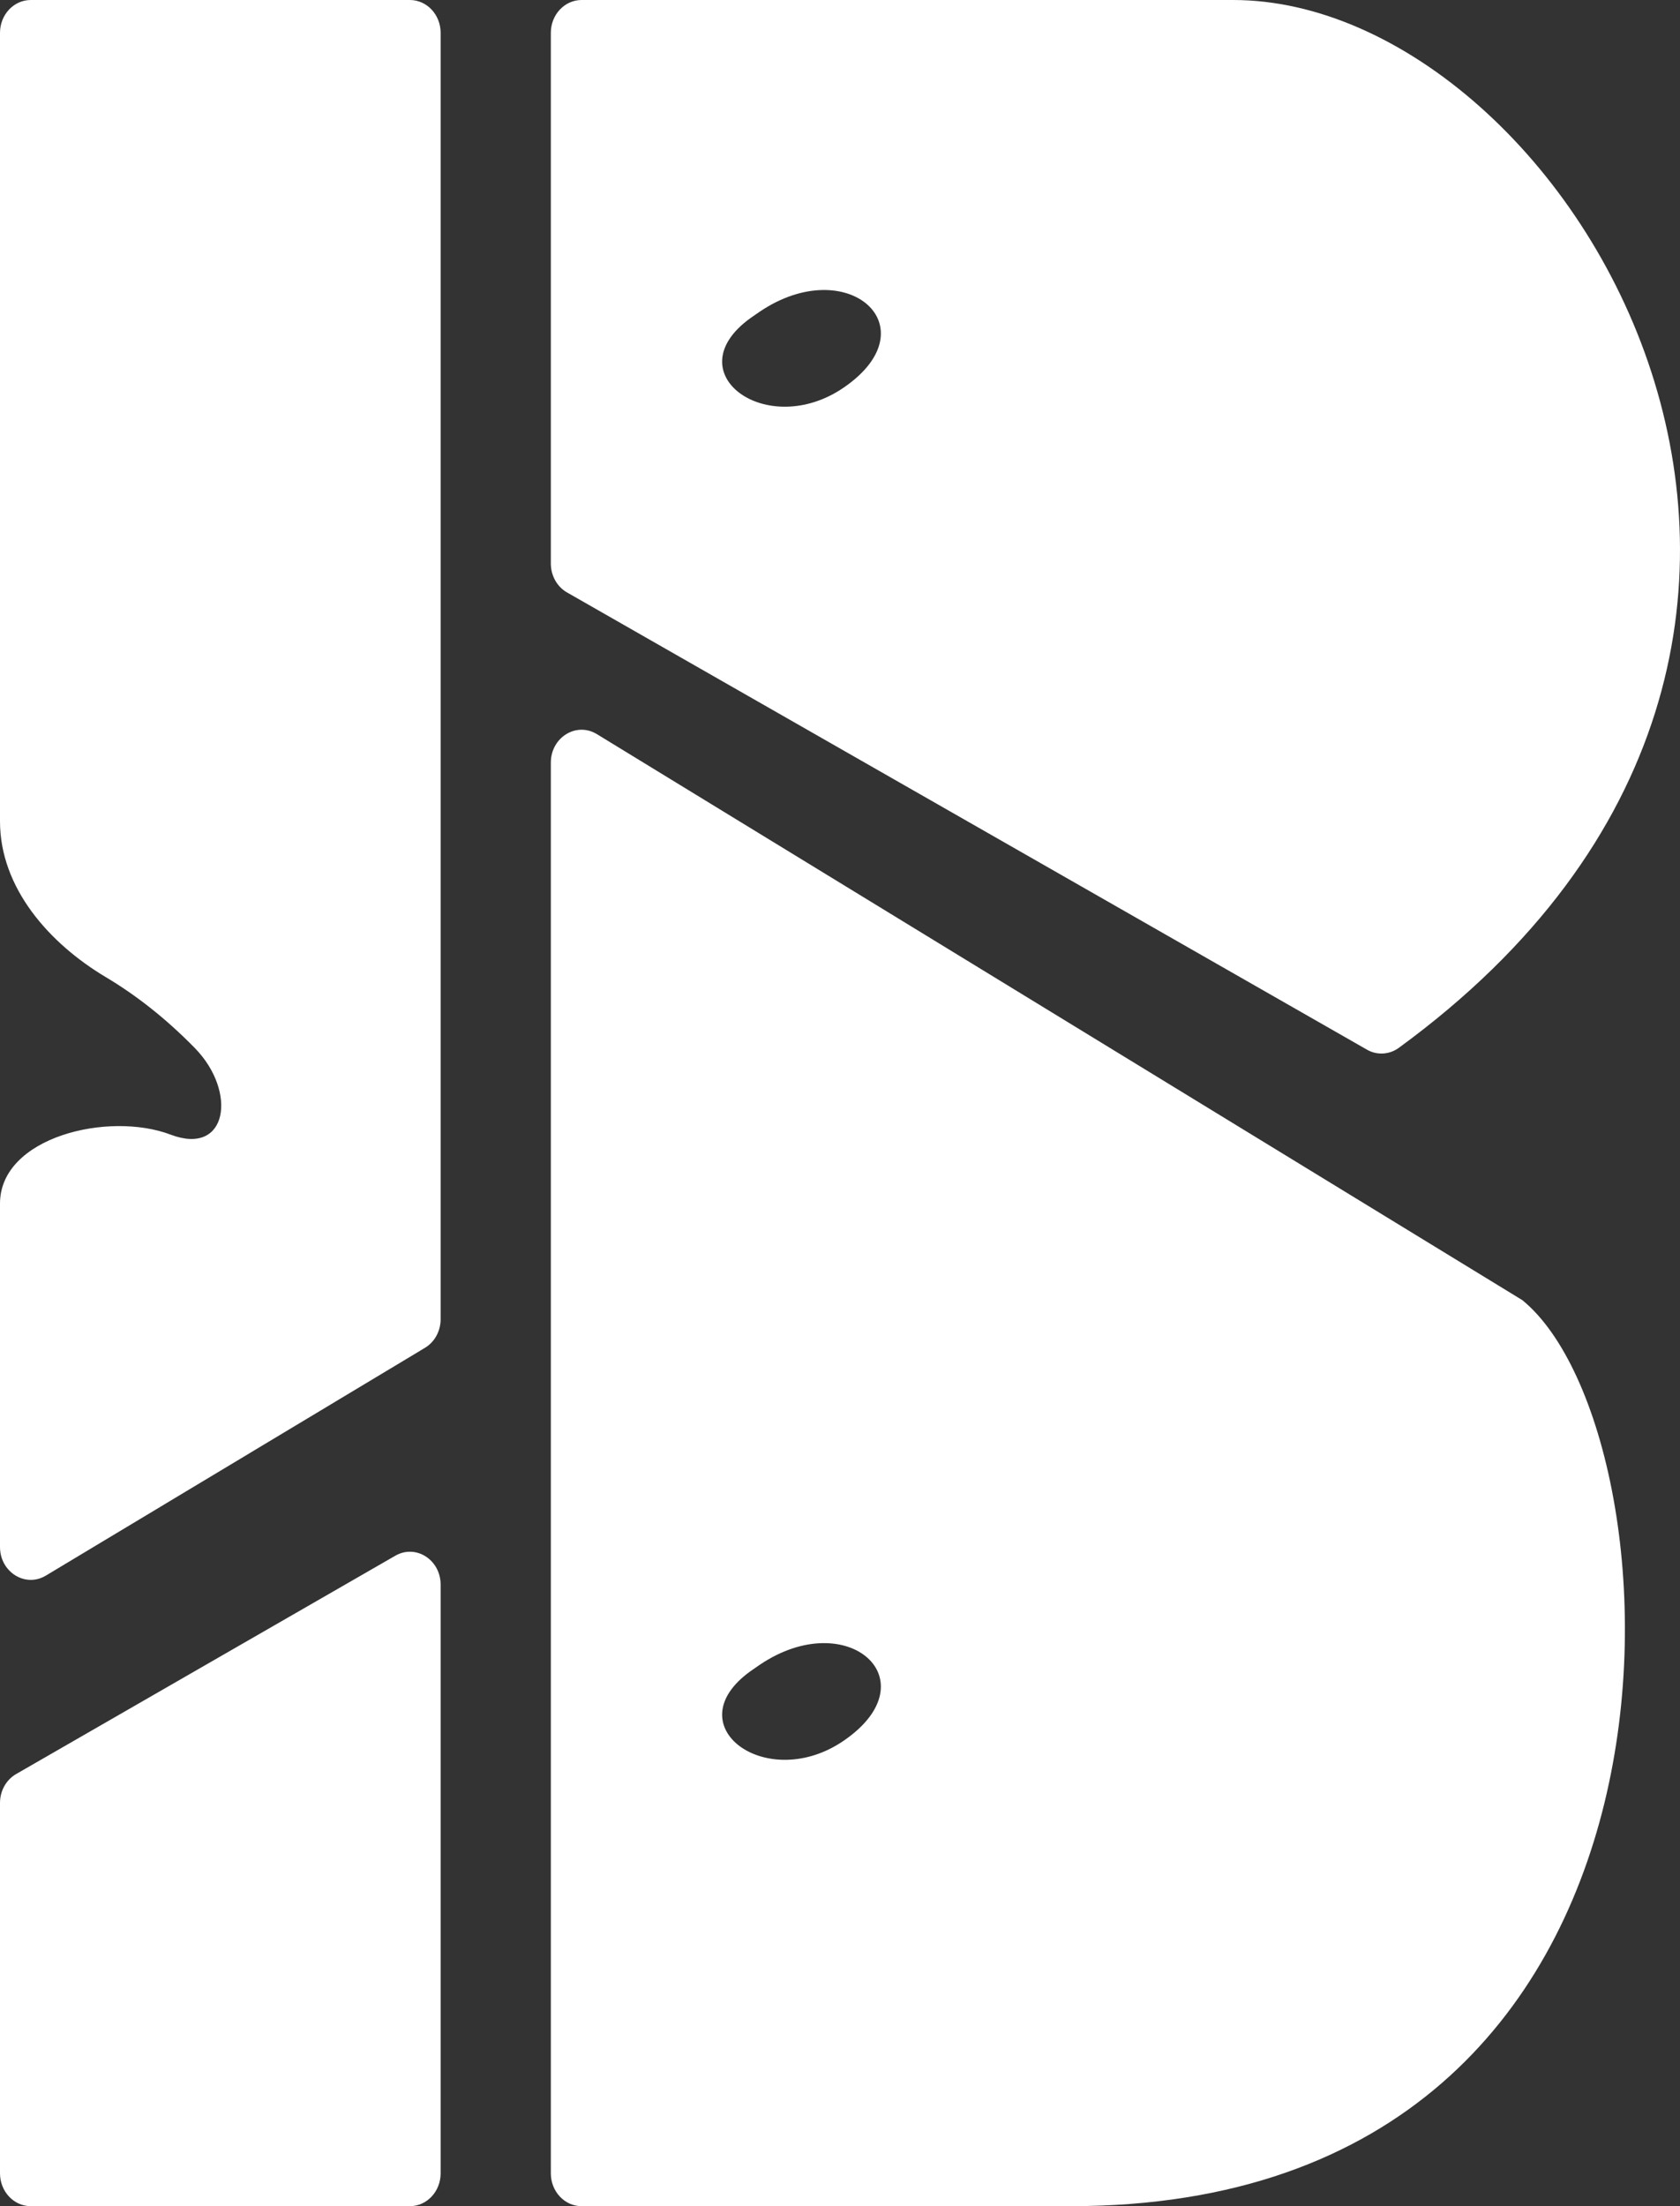
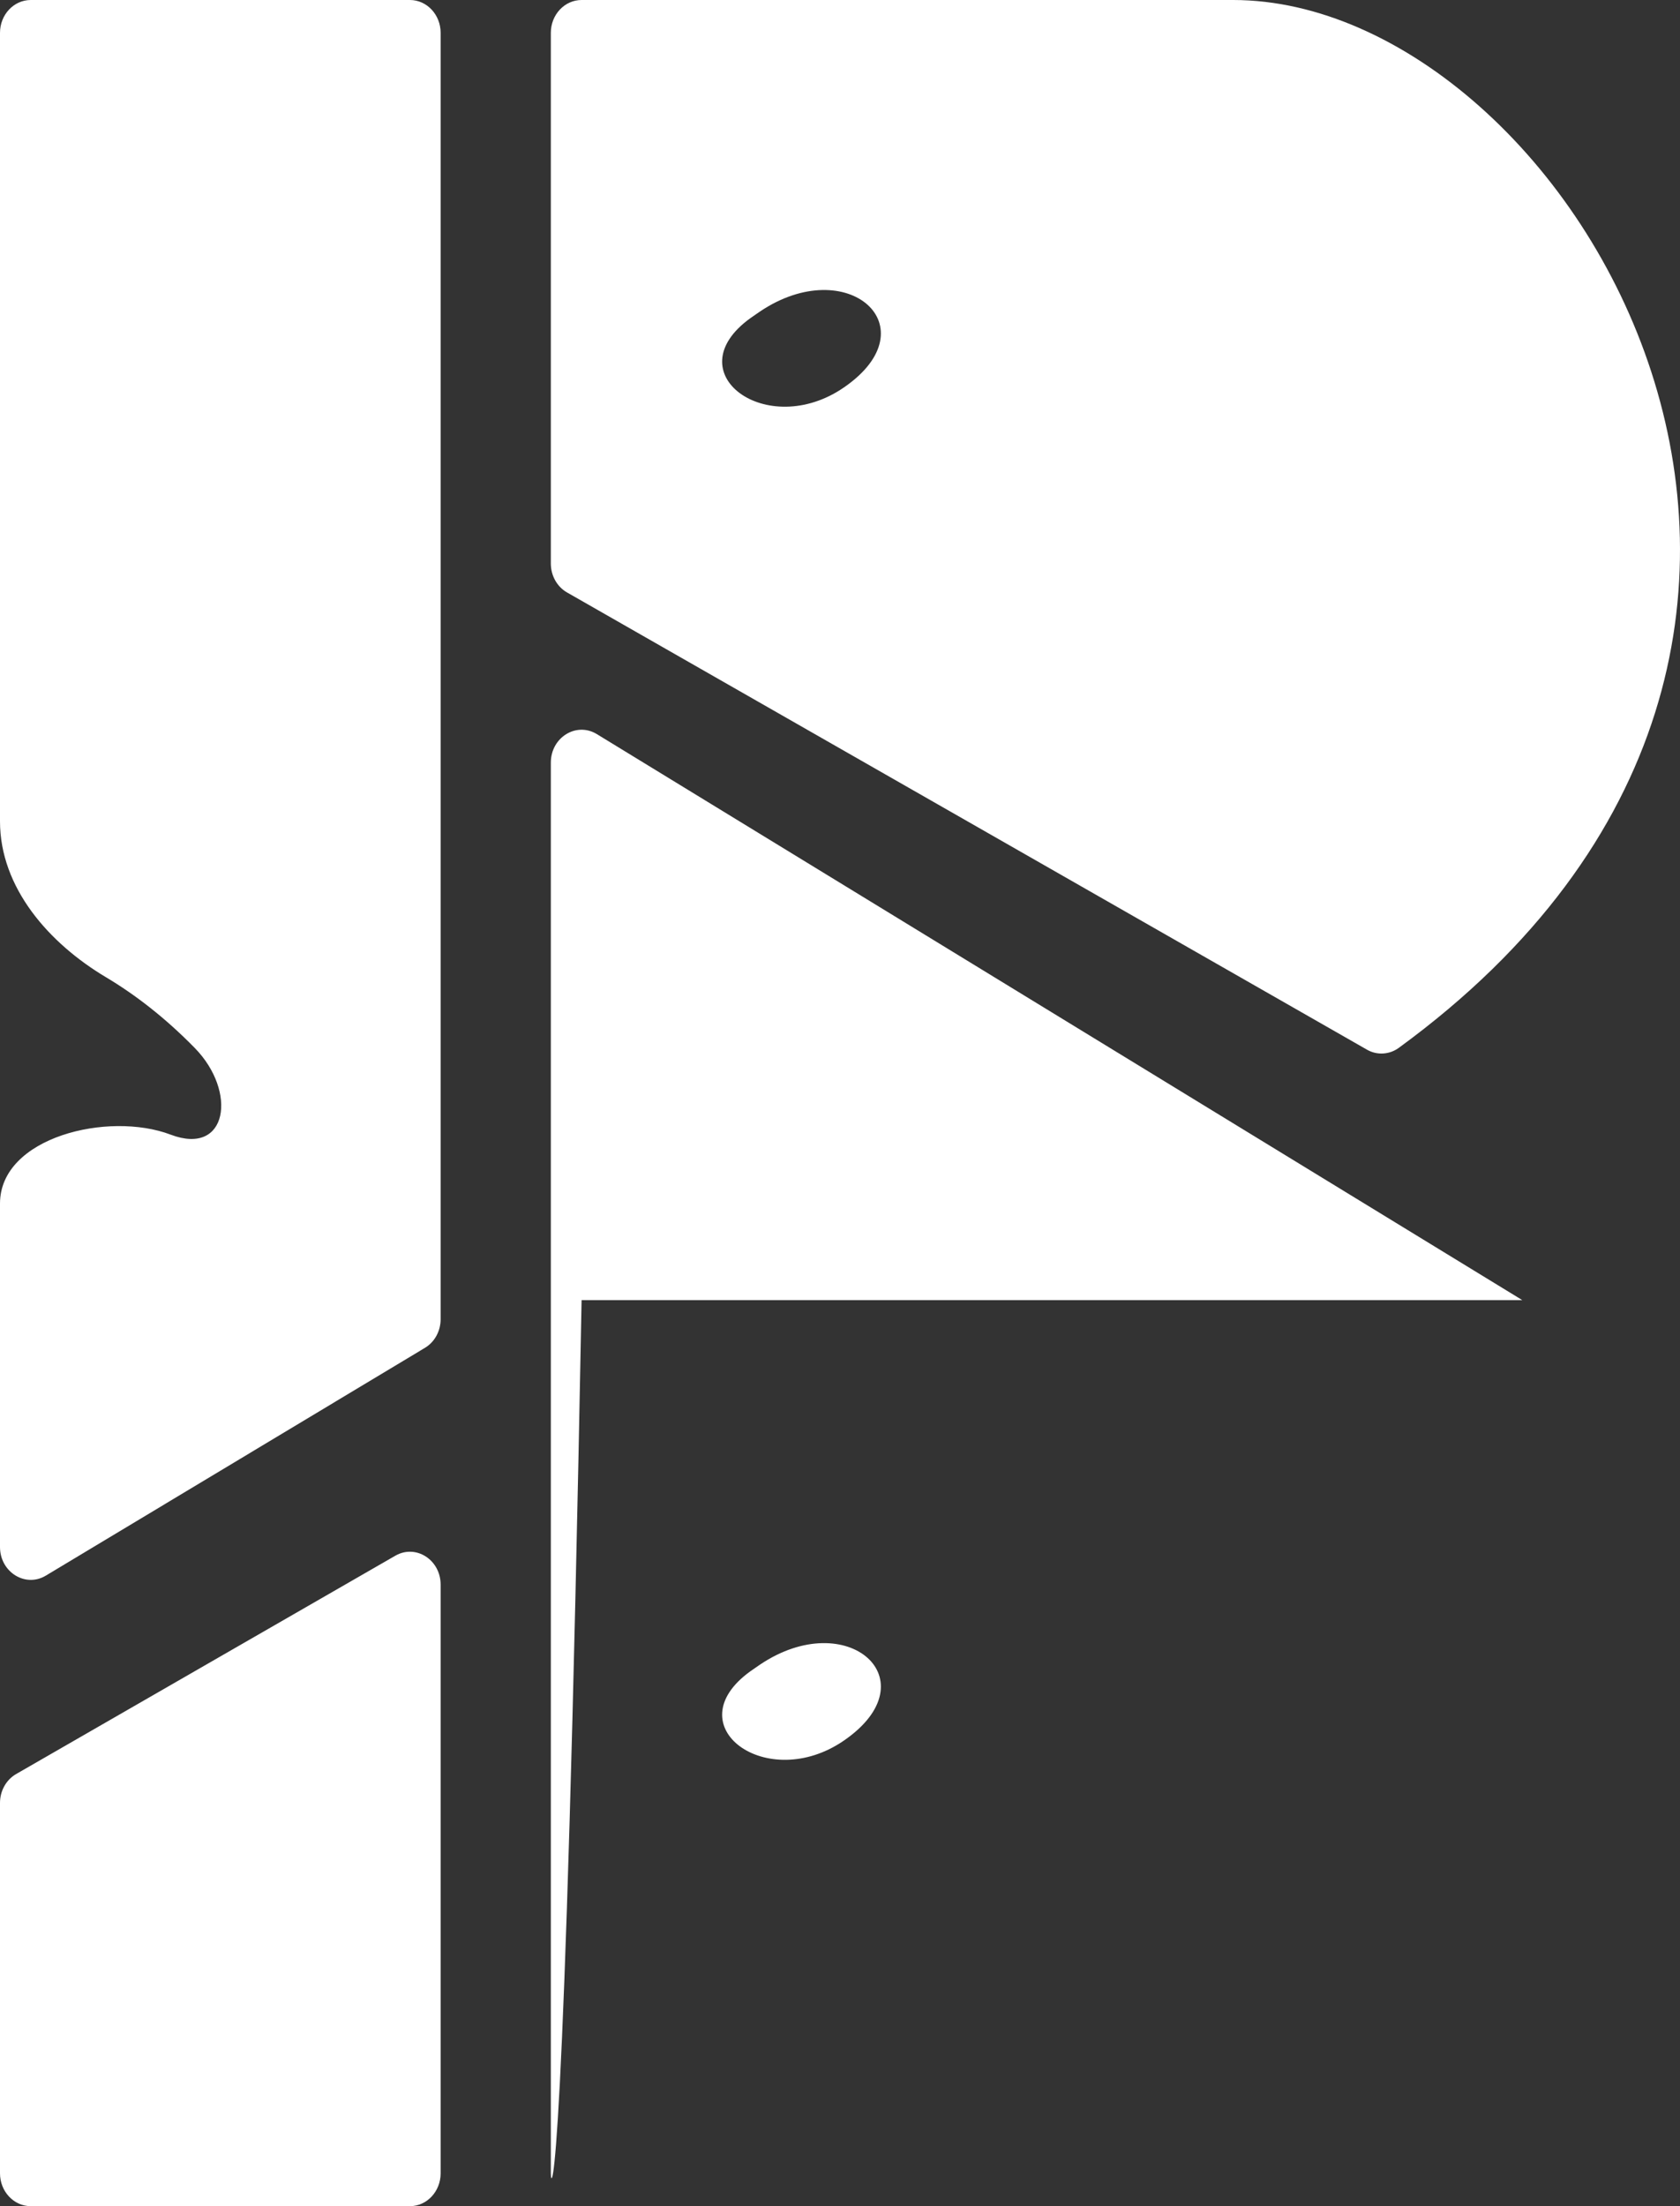
<svg xmlns="http://www.w3.org/2000/svg" width="32" height="42" viewBox="0 0 32 42" fill="none">
  <rect x="0" y="0" width="32" height="42" fill="#333333" stroke="none" />
-   <path fill-rule="evenodd" clip-rule="evenodd" d="M7.808 0H0.586C0.262 0 0 0.28 0 0.625V15.636C0 16.901 0.933 17.958 2.02 18.605C2.572 18.934 3.144 19.373 3.709 19.95C4.524 20.781 4.339 22.014 3.251 21.601C2.067 21.151 0 21.646 0 22.913V29.451C0 29.929 0.483 30.23 0.873 29.996L8.095 25.659C8.279 25.549 8.393 25.34 8.393 25.114V0.625C8.393 0.28 8.131 0 7.808 0ZM0.308 33.773L7.53 29.617C7.92 29.392 8.393 29.694 8.393 30.168V41.375C8.393 41.72 8.131 42 7.808 42H0.586C0.262 42 0 41.72 0 41.375V34.323C0 34.093 0.118 33.882 0.308 33.773ZM11.369 13.976L28.996 24.751C32.123 27.296 32.905 42 20.395 42H11.078C10.754 42 10.492 41.72 10.492 41.375V14.519C10.492 14.038 10.978 13.737 11.369 13.976ZM16.079 33.133C14.609 34.15 12.845 32.855 14.297 31.814C14.355 31.773 14.415 31.732 14.475 31.691C16.145 30.567 17.735 31.989 16.079 33.133ZM23.488 0H11.078C10.754 0 10.492 0.28 10.492 0.625V10.728C10.492 10.959 10.611 11.171 10.801 11.279L26.041 19.985C26.23 20.093 26.466 20.078 26.643 19.949C37.235 12.222 29.928 0 23.488 0ZM16.079 7.373C14.609 8.39 12.845 7.096 14.297 6.054C14.355 6.013 14.415 5.972 14.475 5.931C16.145 4.807 17.735 6.229 16.079 7.373Z" fill="white" />
+   <path fill-rule="evenodd" clip-rule="evenodd" d="M7.808 0H0.586C0.262 0 0 0.28 0 0.625V15.636C0 16.901 0.933 17.958 2.02 18.605C2.572 18.934 3.144 19.373 3.709 19.95C4.524 20.781 4.339 22.014 3.251 21.601C2.067 21.151 0 21.646 0 22.913V29.451C0 29.929 0.483 30.23 0.873 29.996L8.095 25.659C8.279 25.549 8.393 25.34 8.393 25.114V0.625C8.393 0.28 8.131 0 7.808 0ZM0.308 33.773L7.53 29.617C7.92 29.392 8.393 29.694 8.393 30.168V41.375C8.393 41.72 8.131 42 7.808 42H0.586C0.262 42 0 41.72 0 41.375V34.323C0 34.093 0.118 33.882 0.308 33.773ZM11.369 13.976L28.996 24.751H11.078C10.754 42 10.492 41.72 10.492 41.375V14.519C10.492 14.038 10.978 13.737 11.369 13.976ZM16.079 33.133C14.609 34.15 12.845 32.855 14.297 31.814C14.355 31.773 14.415 31.732 14.475 31.691C16.145 30.567 17.735 31.989 16.079 33.133ZM23.488 0H11.078C10.754 0 10.492 0.28 10.492 0.625V10.728C10.492 10.959 10.611 11.171 10.801 11.279L26.041 19.985C26.23 20.093 26.466 20.078 26.643 19.949C37.235 12.222 29.928 0 23.488 0ZM16.079 7.373C14.609 8.39 12.845 7.096 14.297 6.054C14.355 6.013 14.415 5.972 14.475 5.931C16.145 4.807 17.735 6.229 16.079 7.373Z" fill="white" />
</svg>